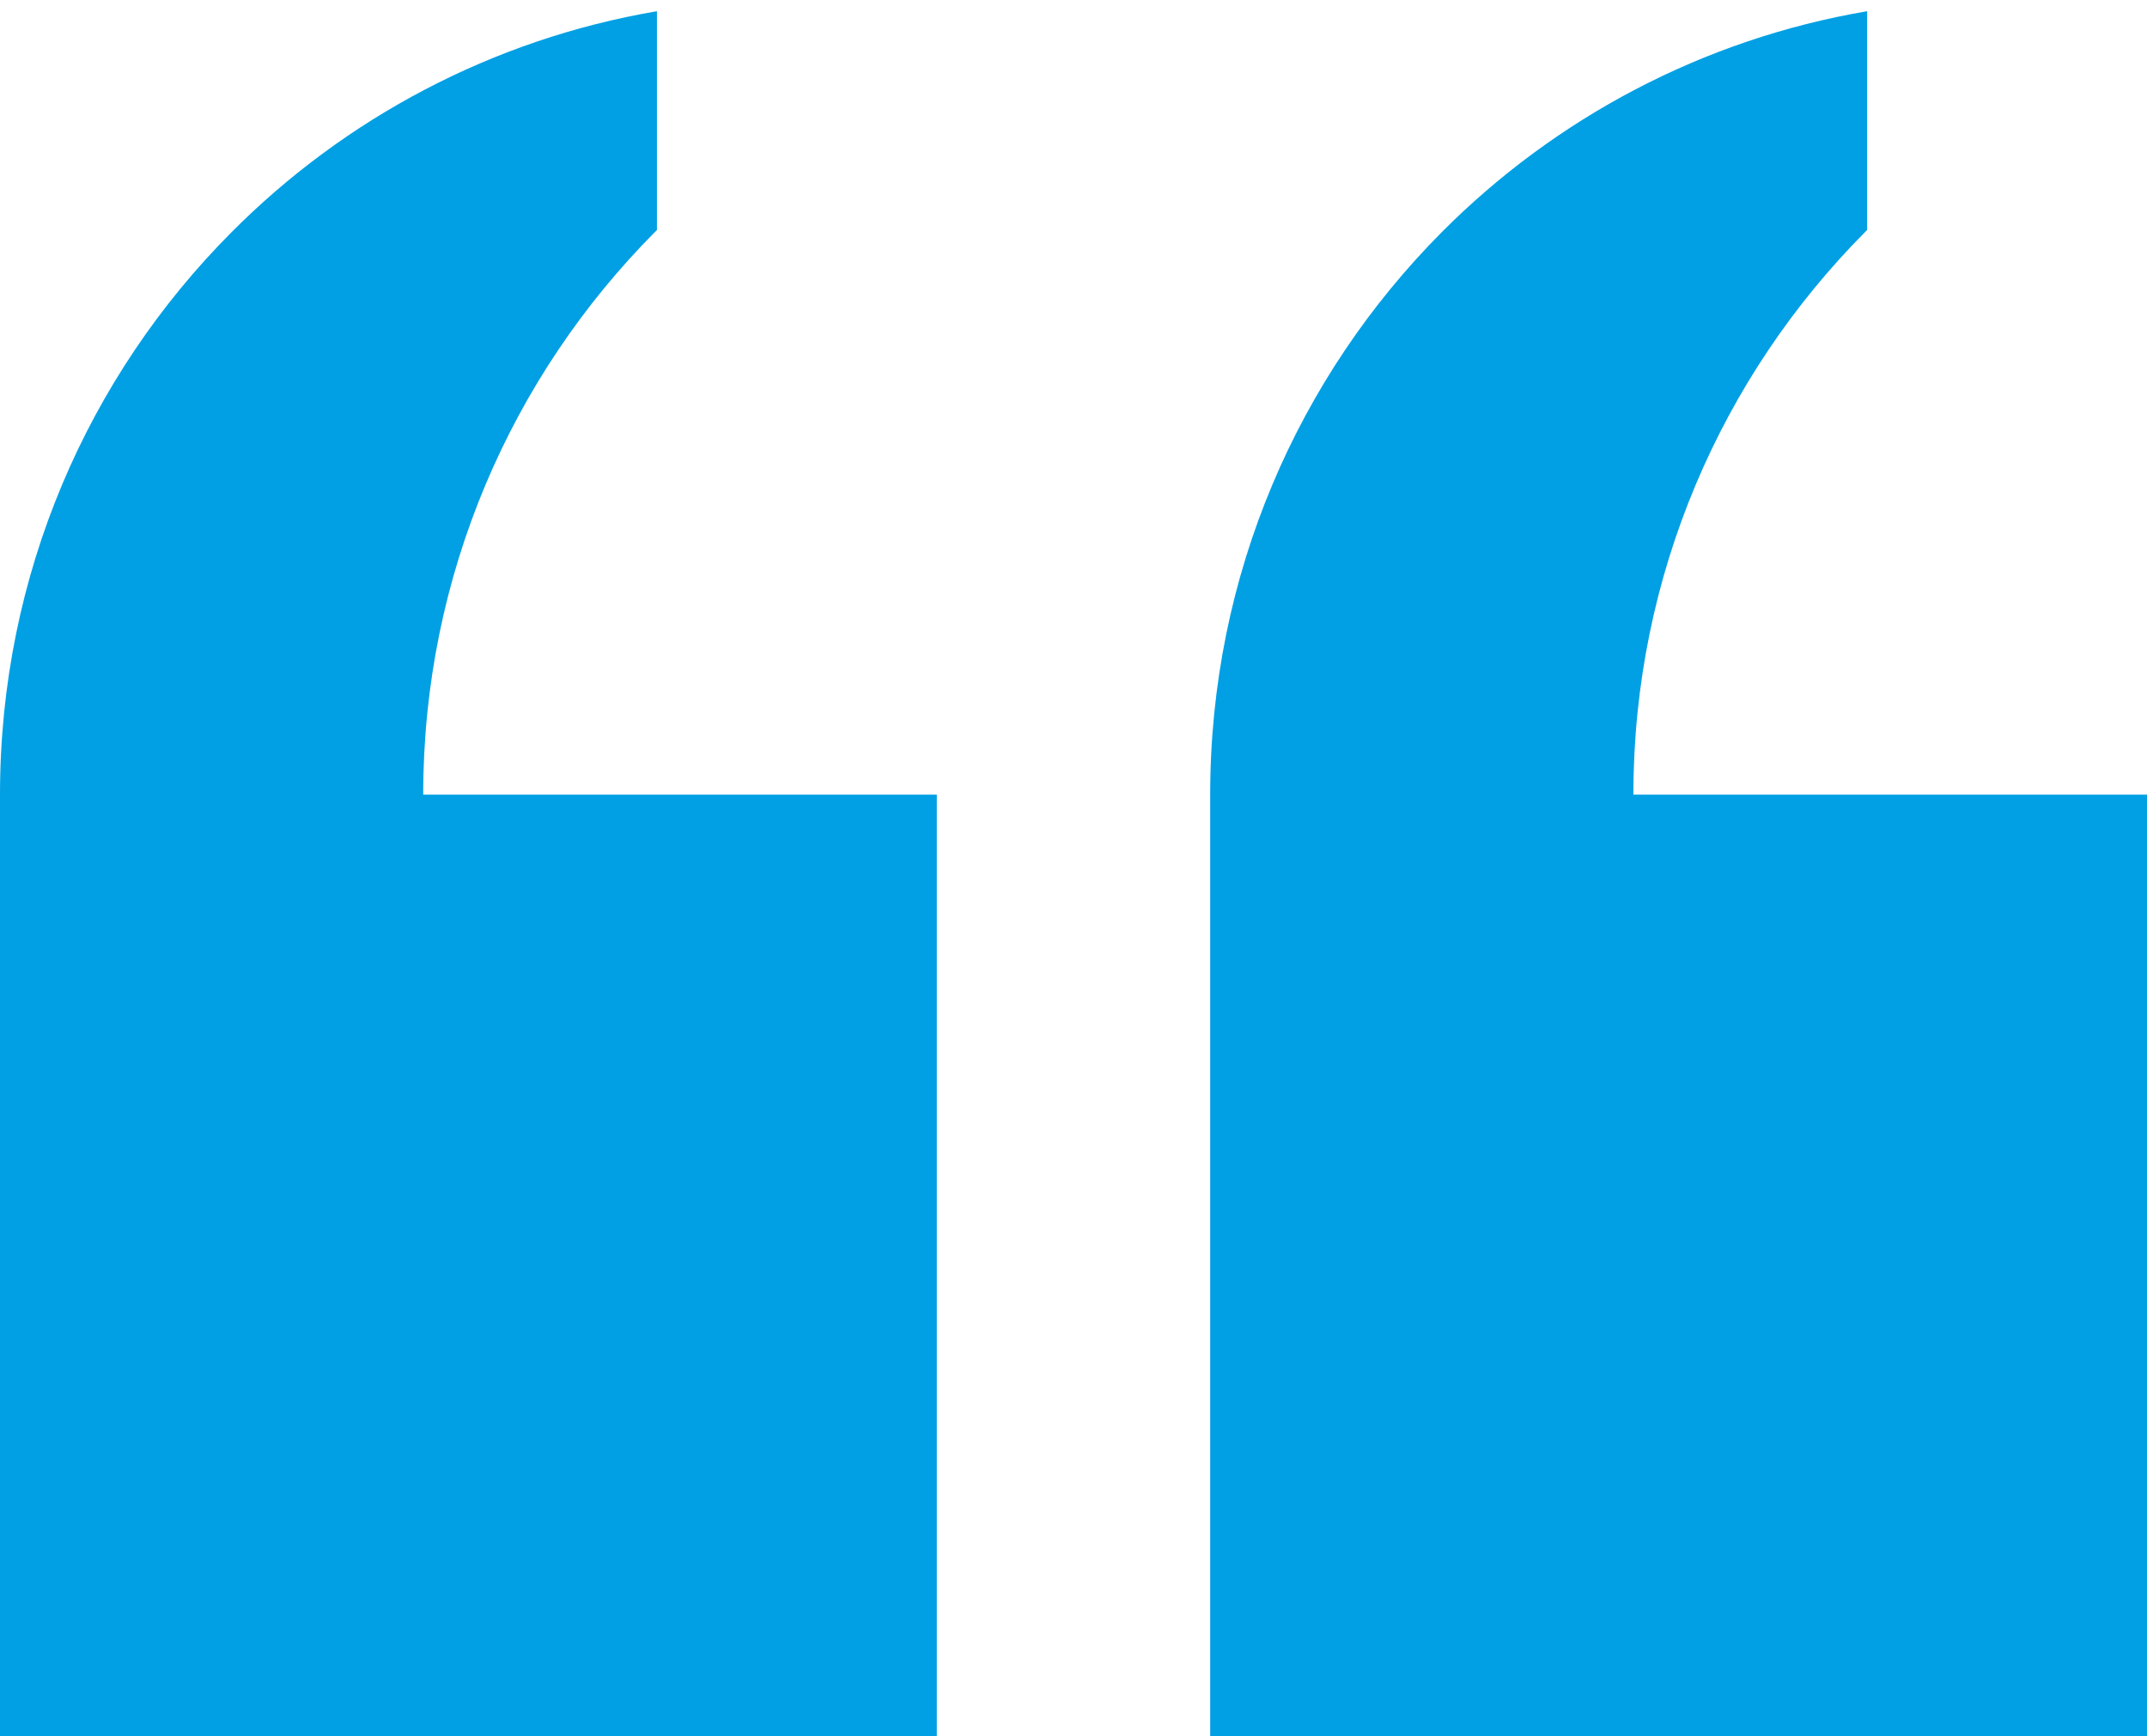
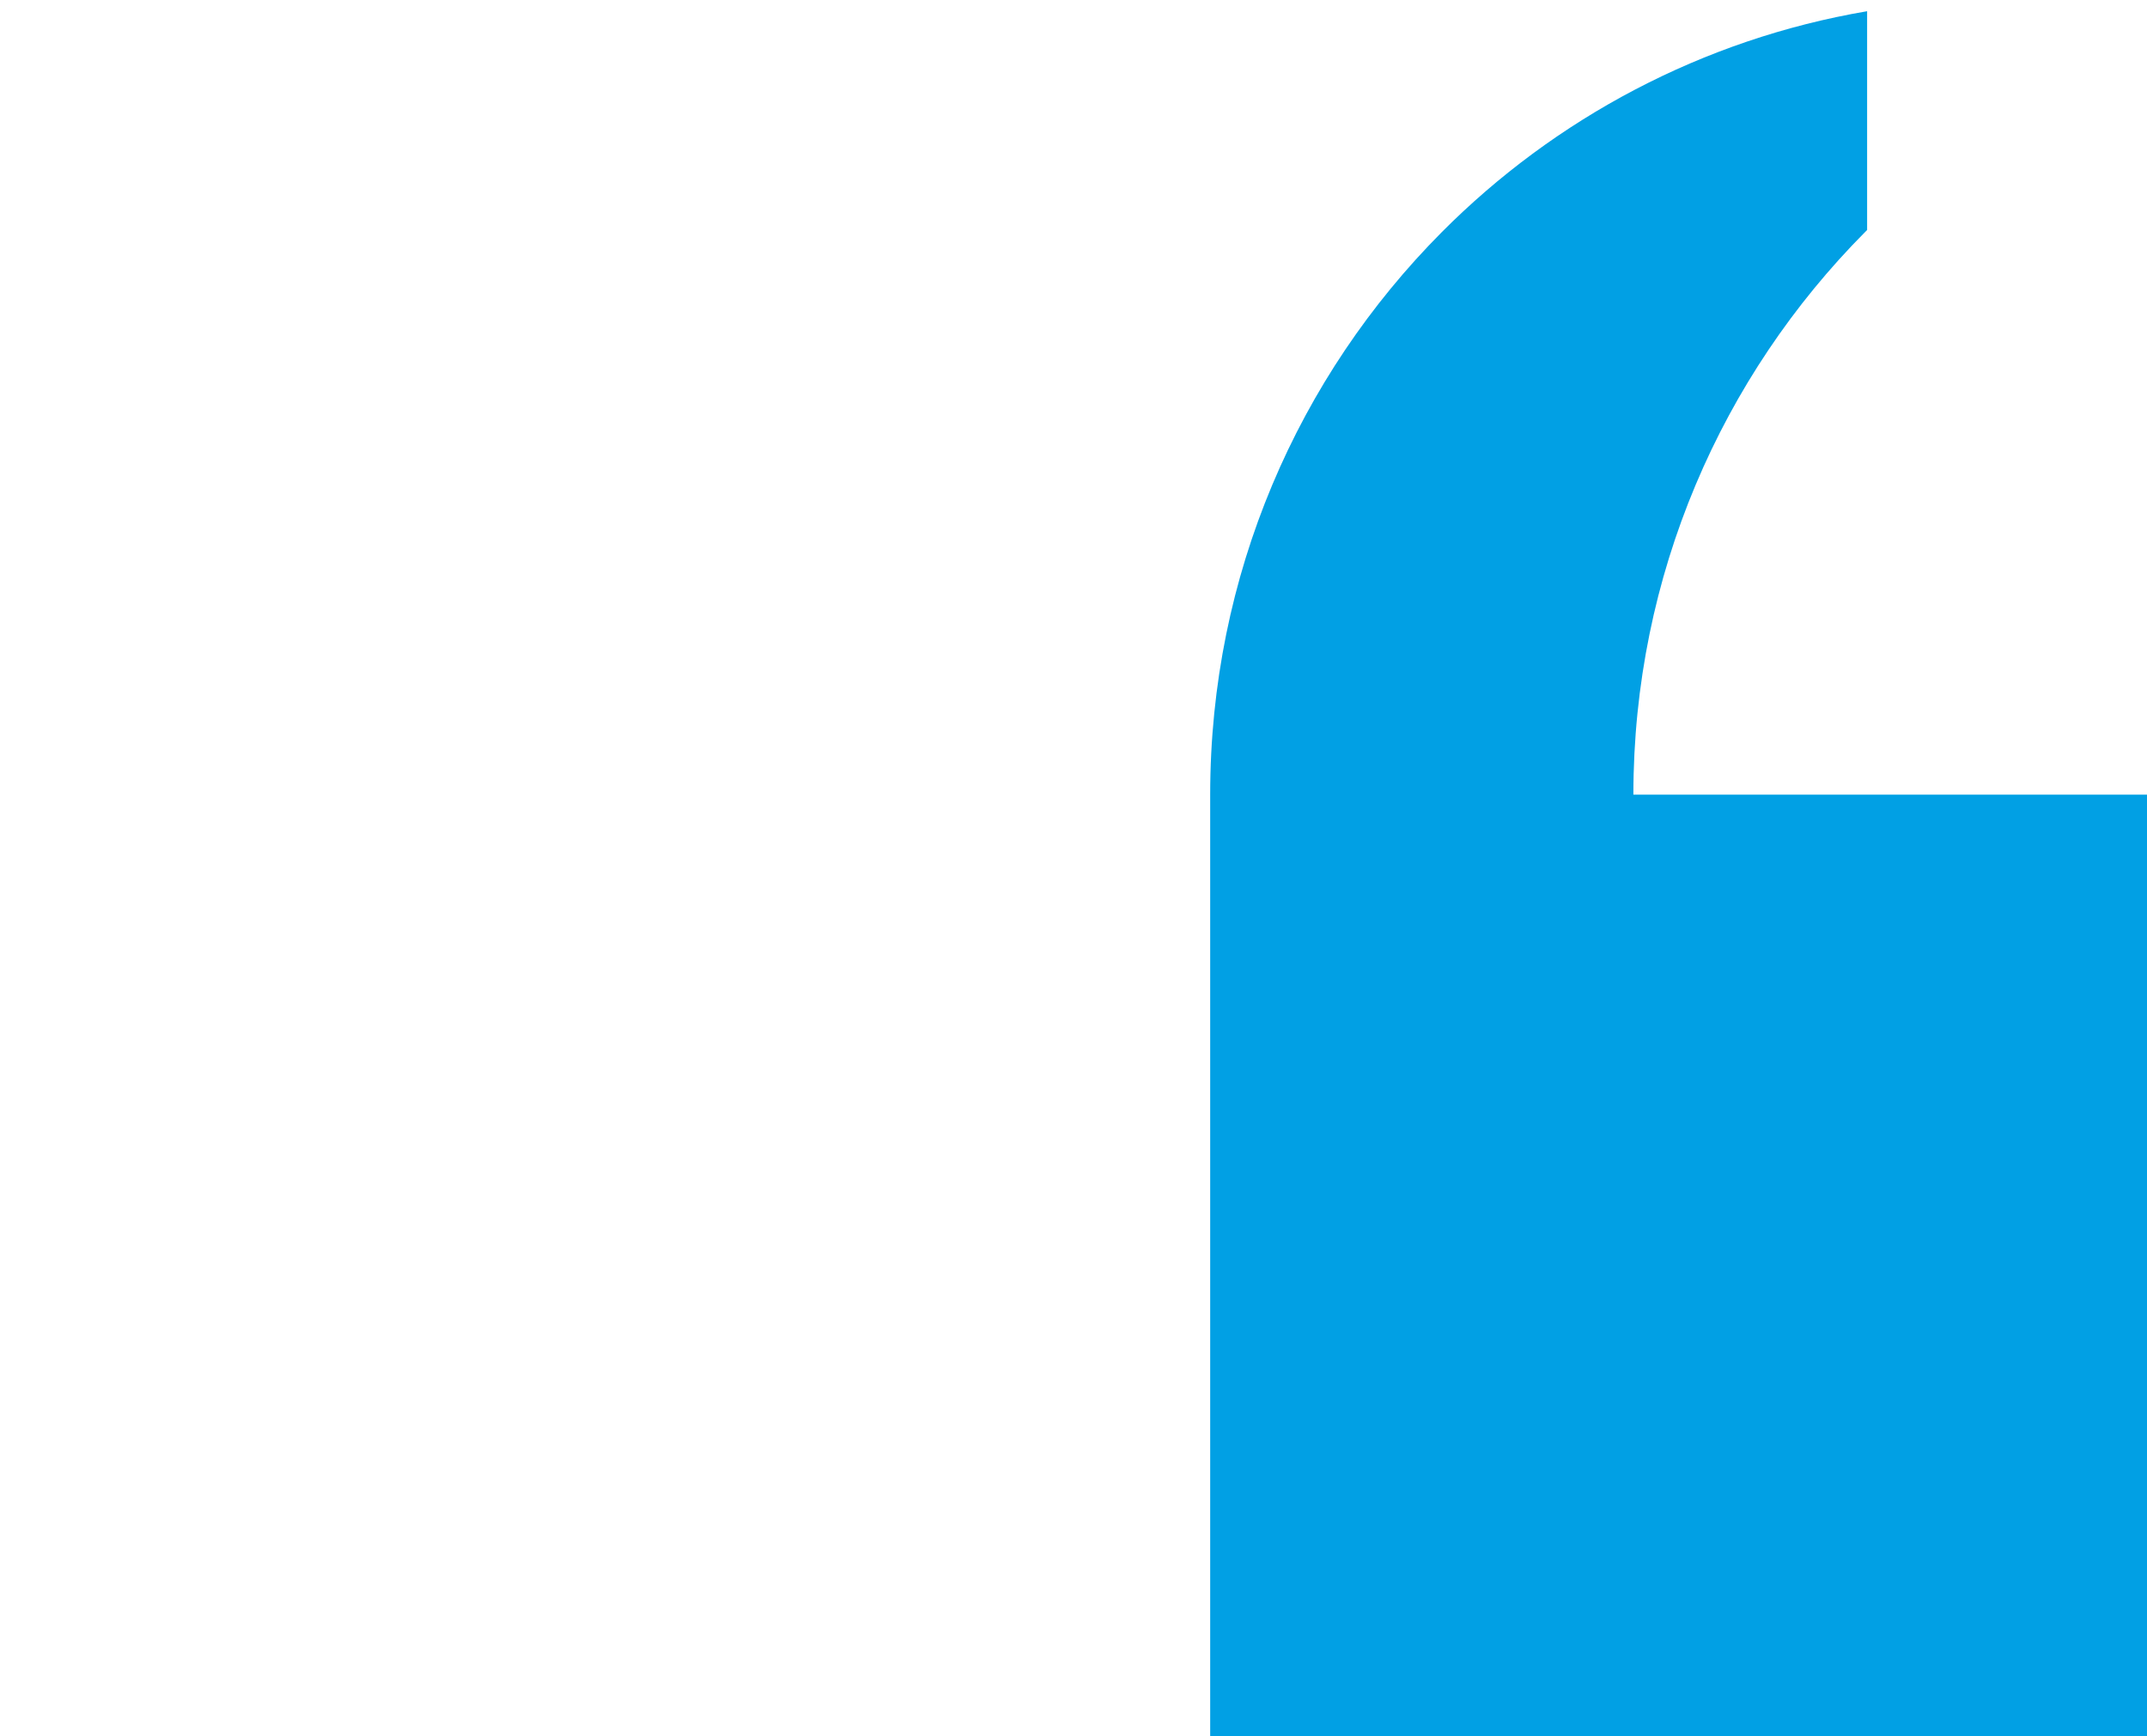
<svg xmlns="http://www.w3.org/2000/svg" width="89" height="72" viewBox="0 0 89 72" fill="none">
  <path d="M89.001 32.949H67.709C67.709 23.832 71.391 15.588 77.309 9.626C77.331 9.604 77.376 9.559 77.398 9.537V0.465C70.568 1.628 64.45 4.917 59.766 9.626C53.826 15.599 50.166 23.832 50.166 32.949V72H89.001V32.949Z" fill="#01A0E4" />
-   <path d="M38.834 72V32.949H17.543C17.543 23.832 21.225 15.588 27.143 9.626C27.165 9.604 27.21 9.559 27.232 9.537V0.465C20.402 1.628 14.284 4.917 9.6 9.626C3.66 15.588 0 23.821 0 32.949V72H38.834Z" fill="#01A0E4" />
</svg>